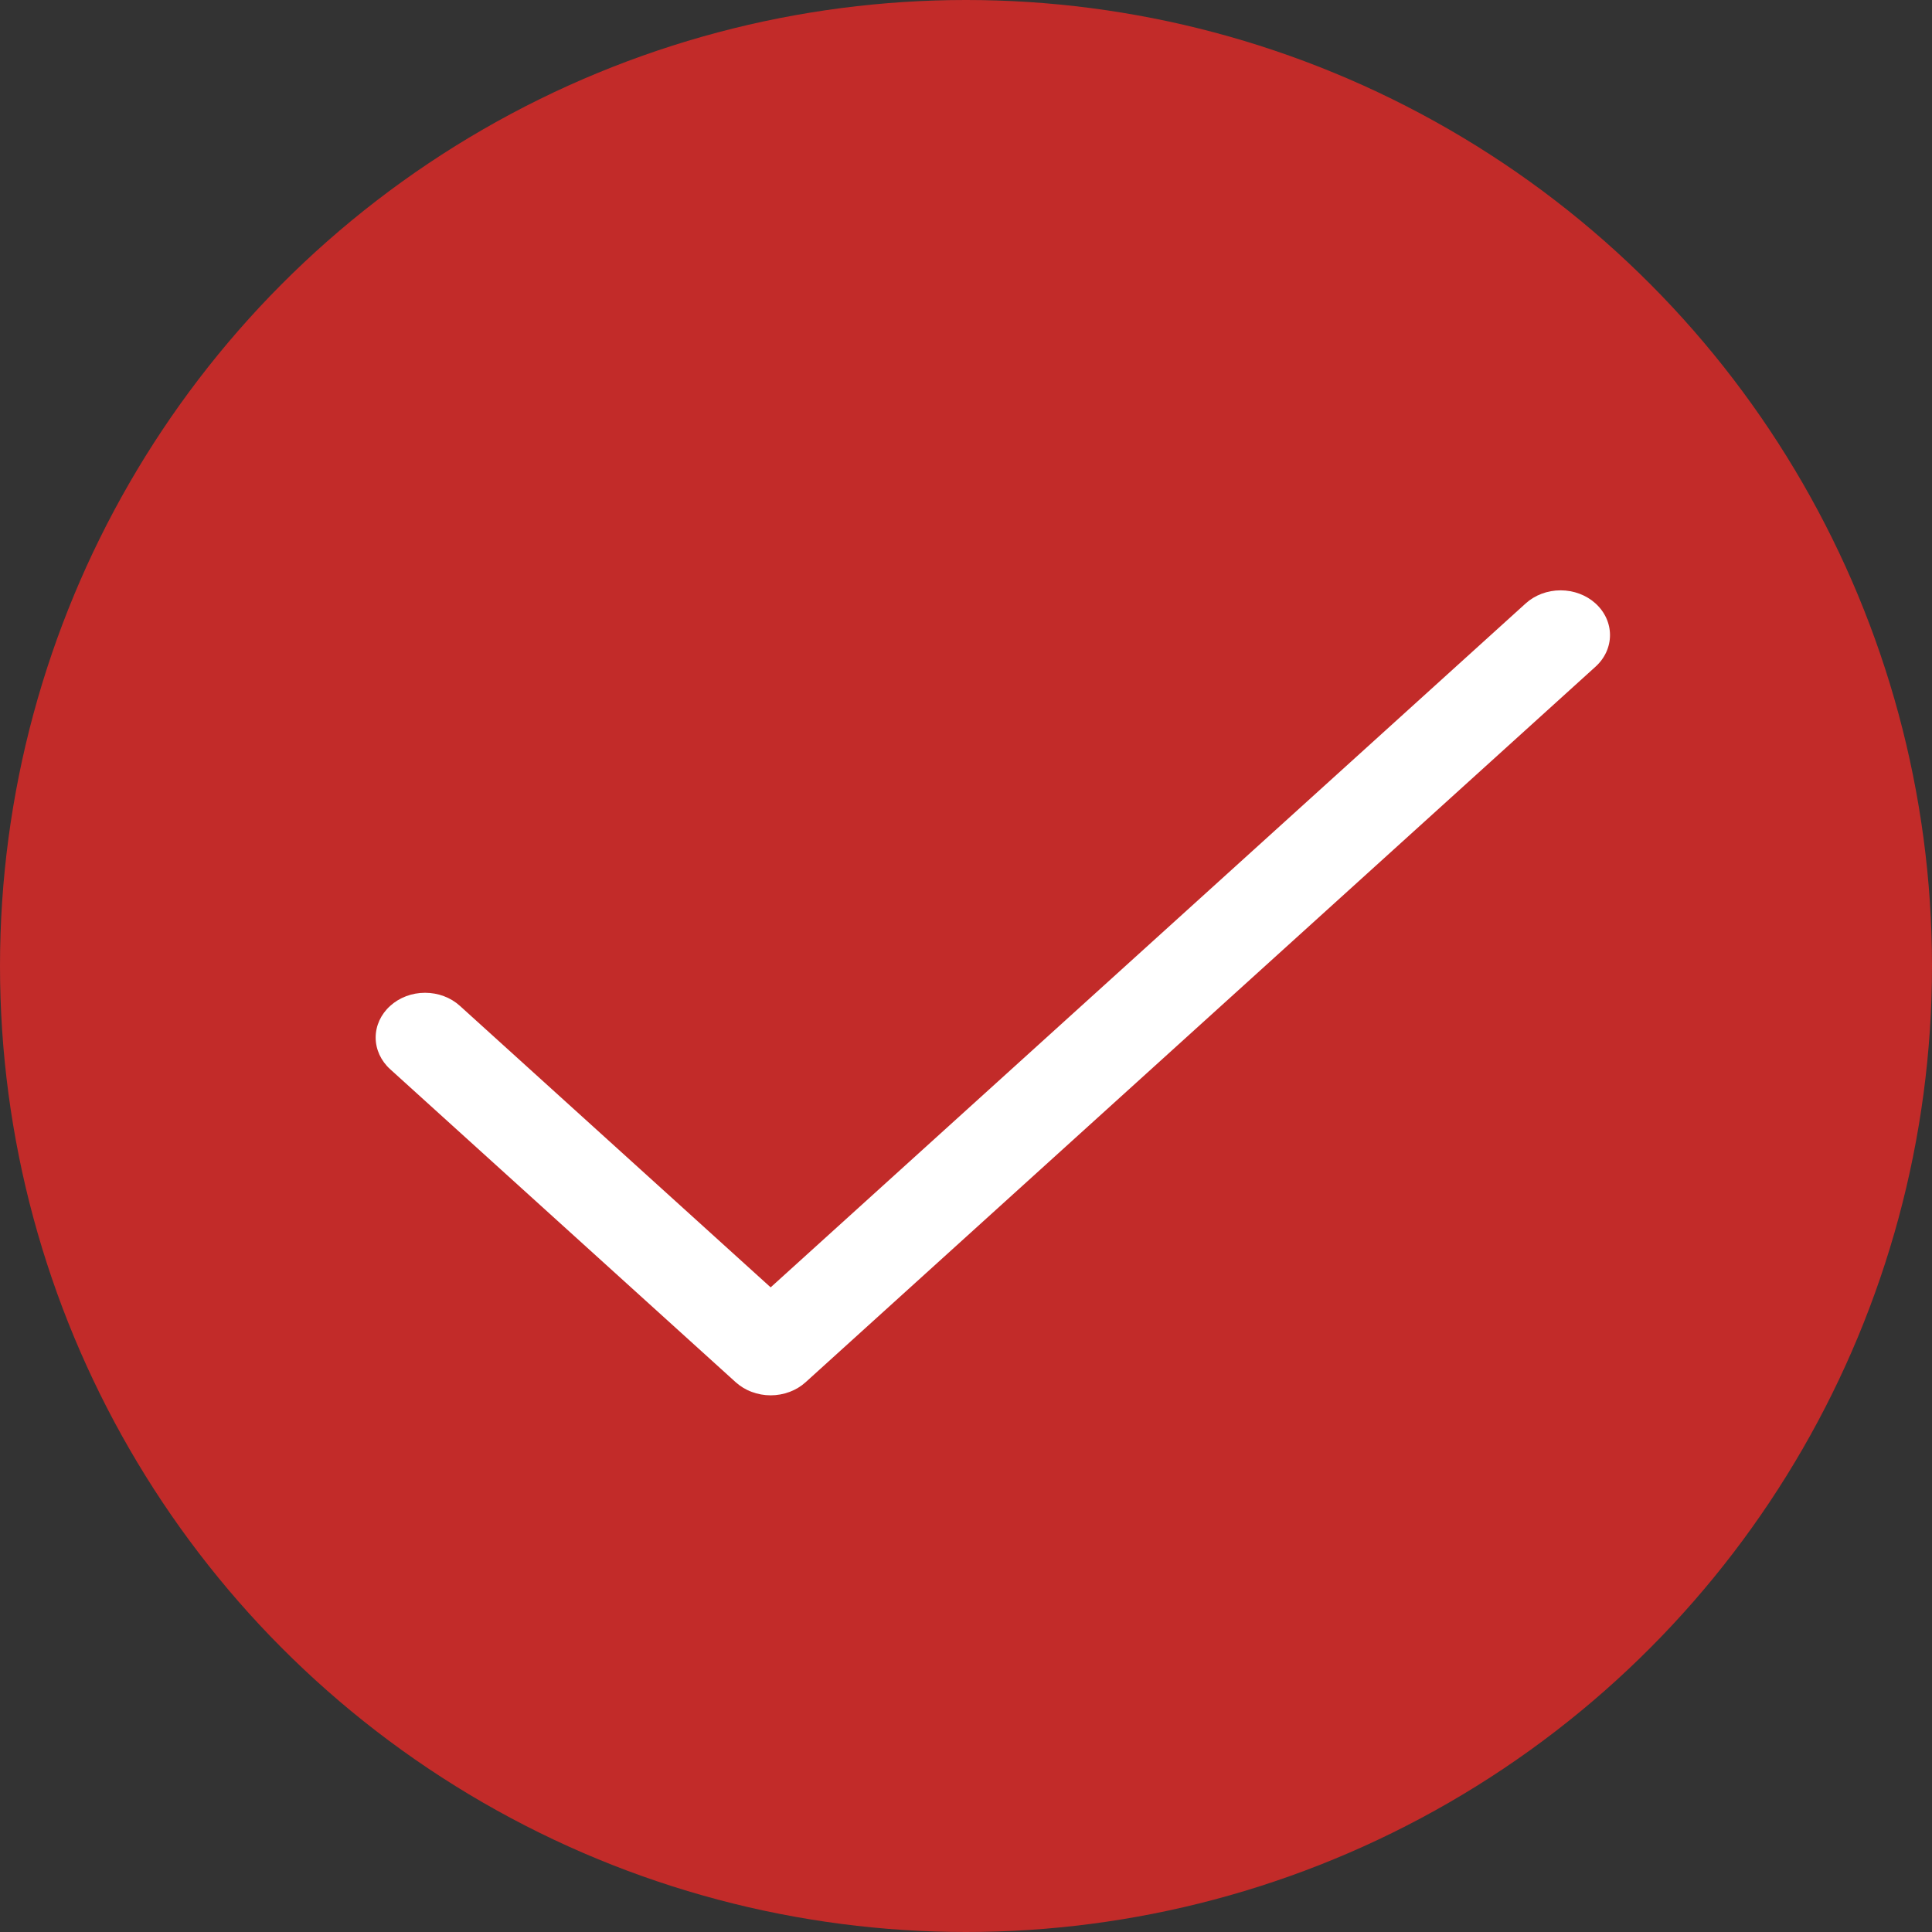
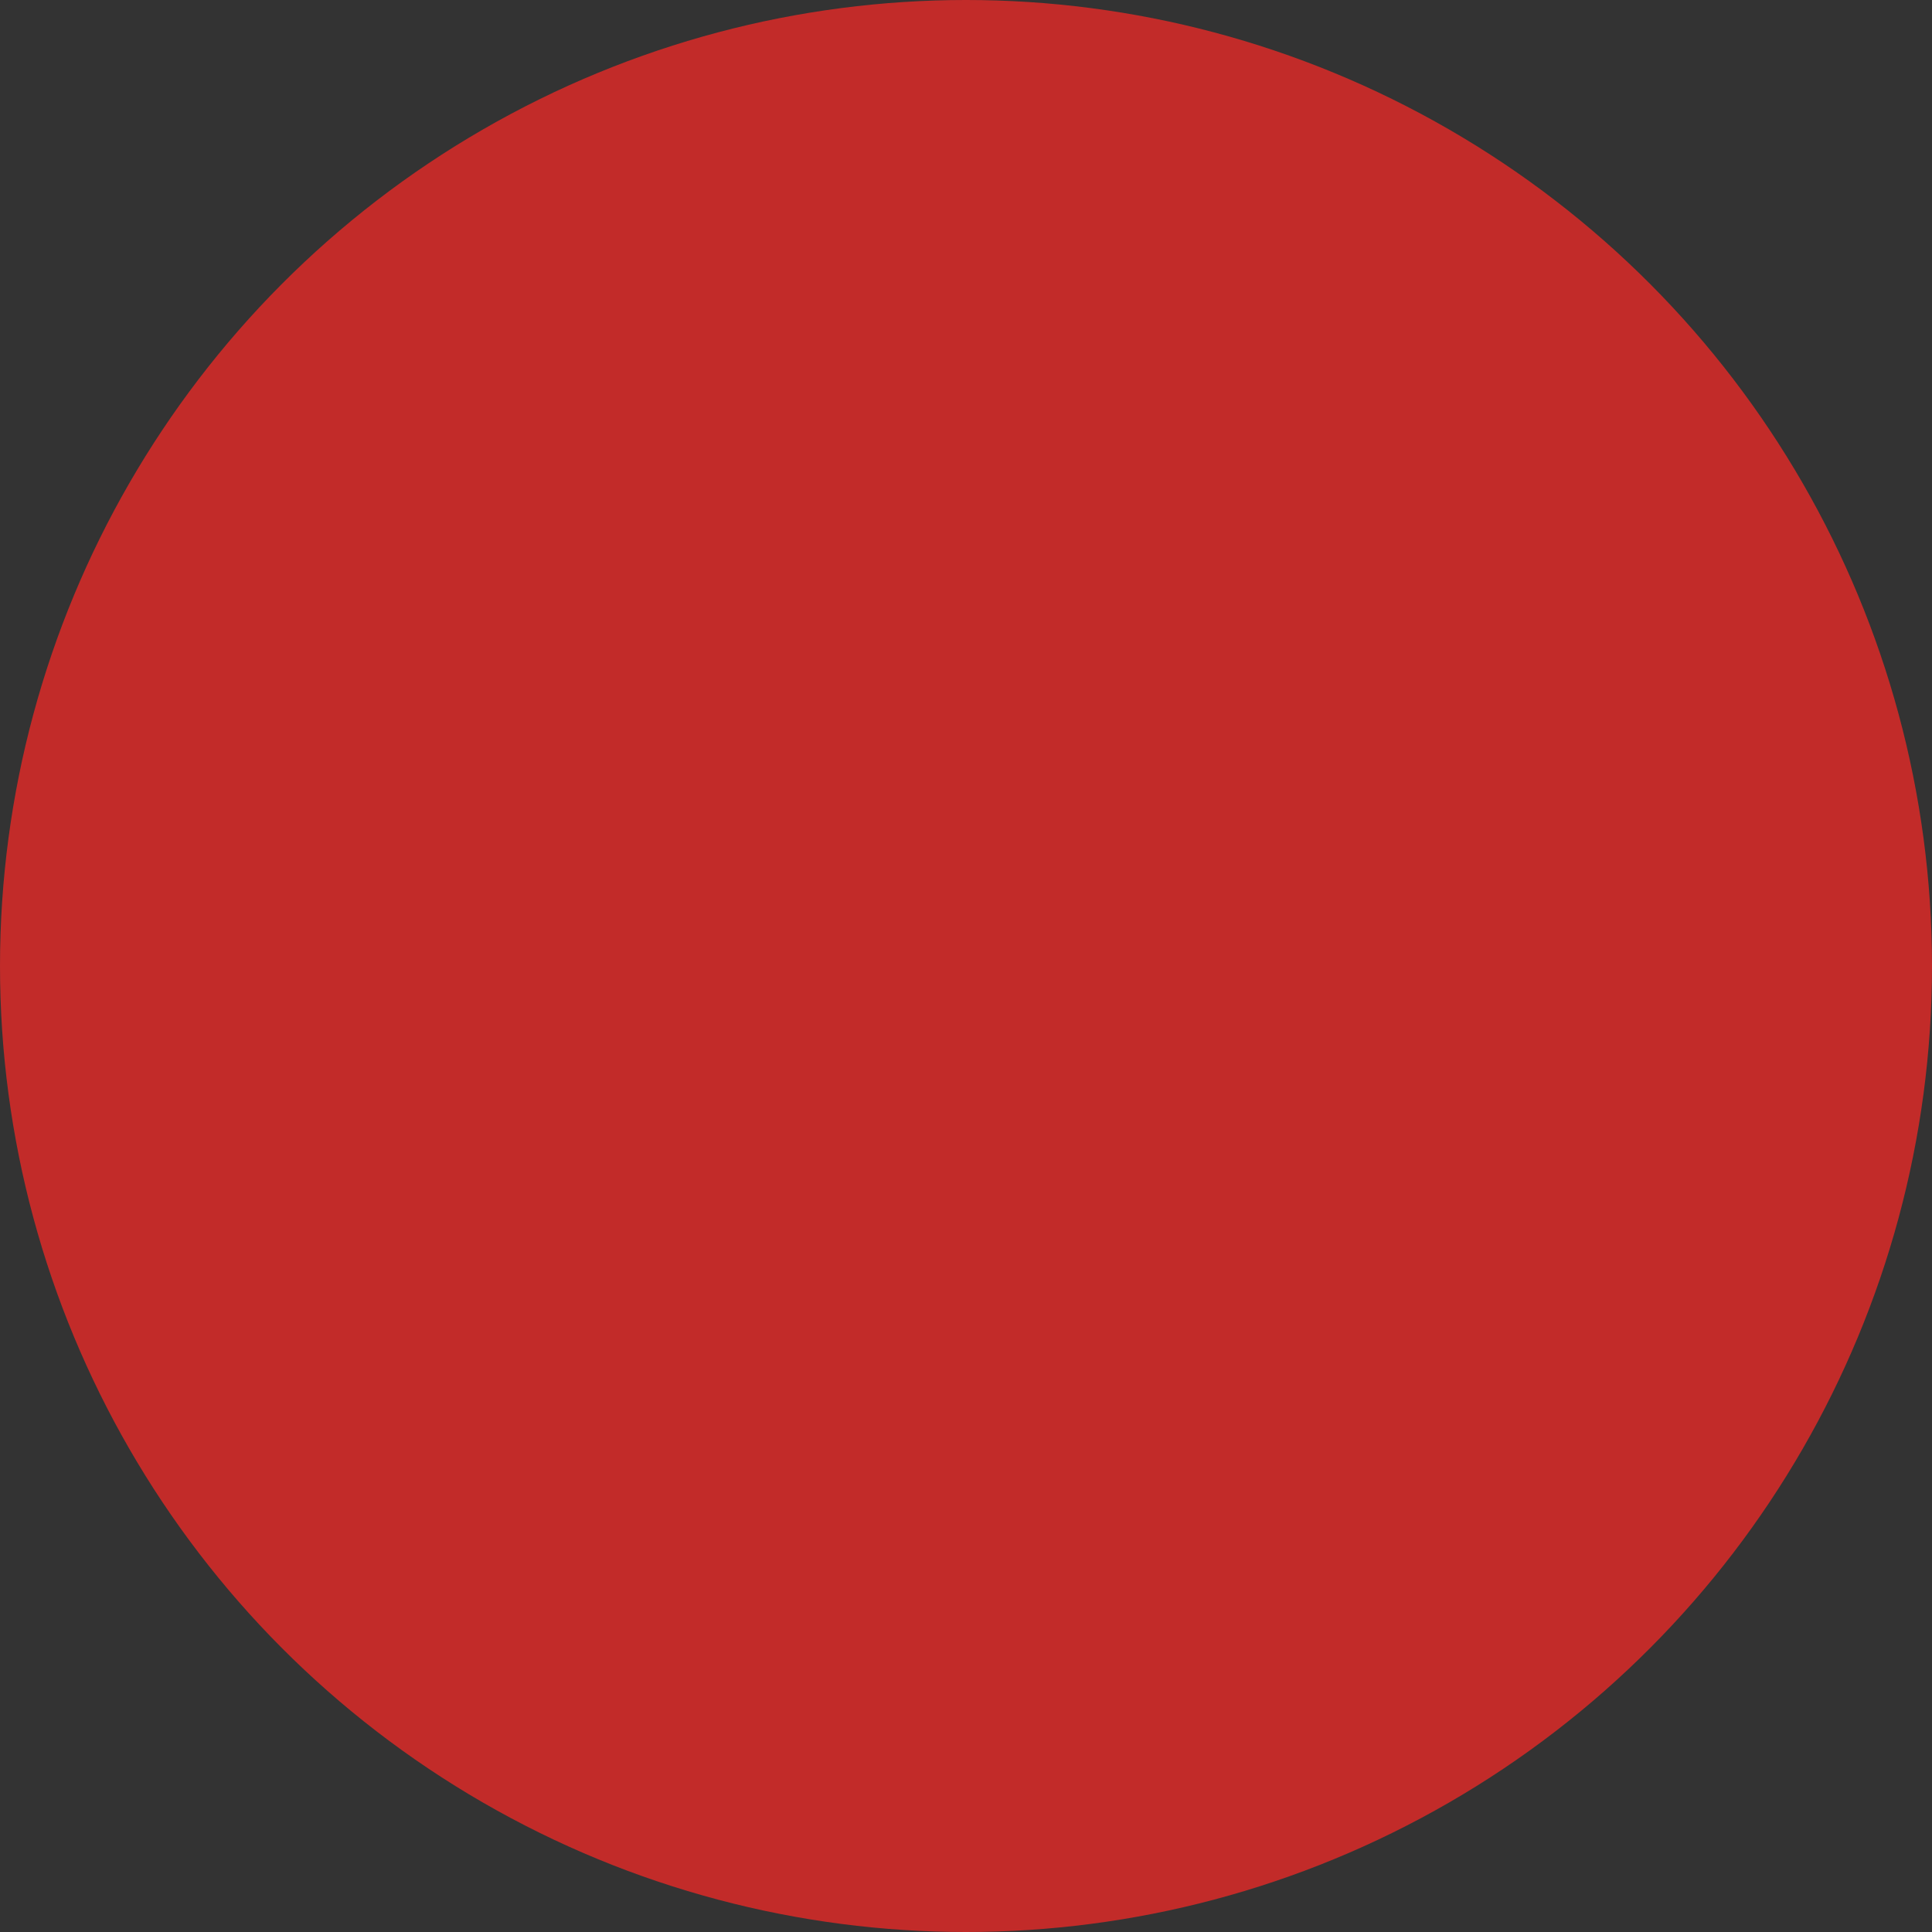
<svg xmlns="http://www.w3.org/2000/svg" width="36" height="36" viewBox="0 0 36 36" fill="none">
  <rect x="0" y="0" width="36" height="36" fill="#333333" stroke="none" />
  <circle cx="18" cy="18" r="18" fill="#C22B29" />
-   <path d="M29.73 12.423L15.011 25.756C14.926 25.833 14.824 25.895 14.713 25.936C14.601 25.978 14.481 26 14.36 26C14.239 26 14.12 25.978 14.008 25.936C13.896 25.895 13.795 25.833 13.709 25.756L7.27 19.923C7.097 19.766 7 19.554 7 19.333C7 19.112 7.097 18.9 7.27 18.744C7.442 18.587 7.676 18.499 7.92 18.499C8.165 18.499 8.399 18.587 8.571 18.744L14.36 23.988L28.429 11.244C28.601 11.088 28.835 11 29.079 11C29.324 11 29.558 11.088 29.73 11.244C29.903 11.401 30 11.613 30 11.834C30 12.055 29.903 12.267 29.73 12.423Z" fill="white" />
</svg>